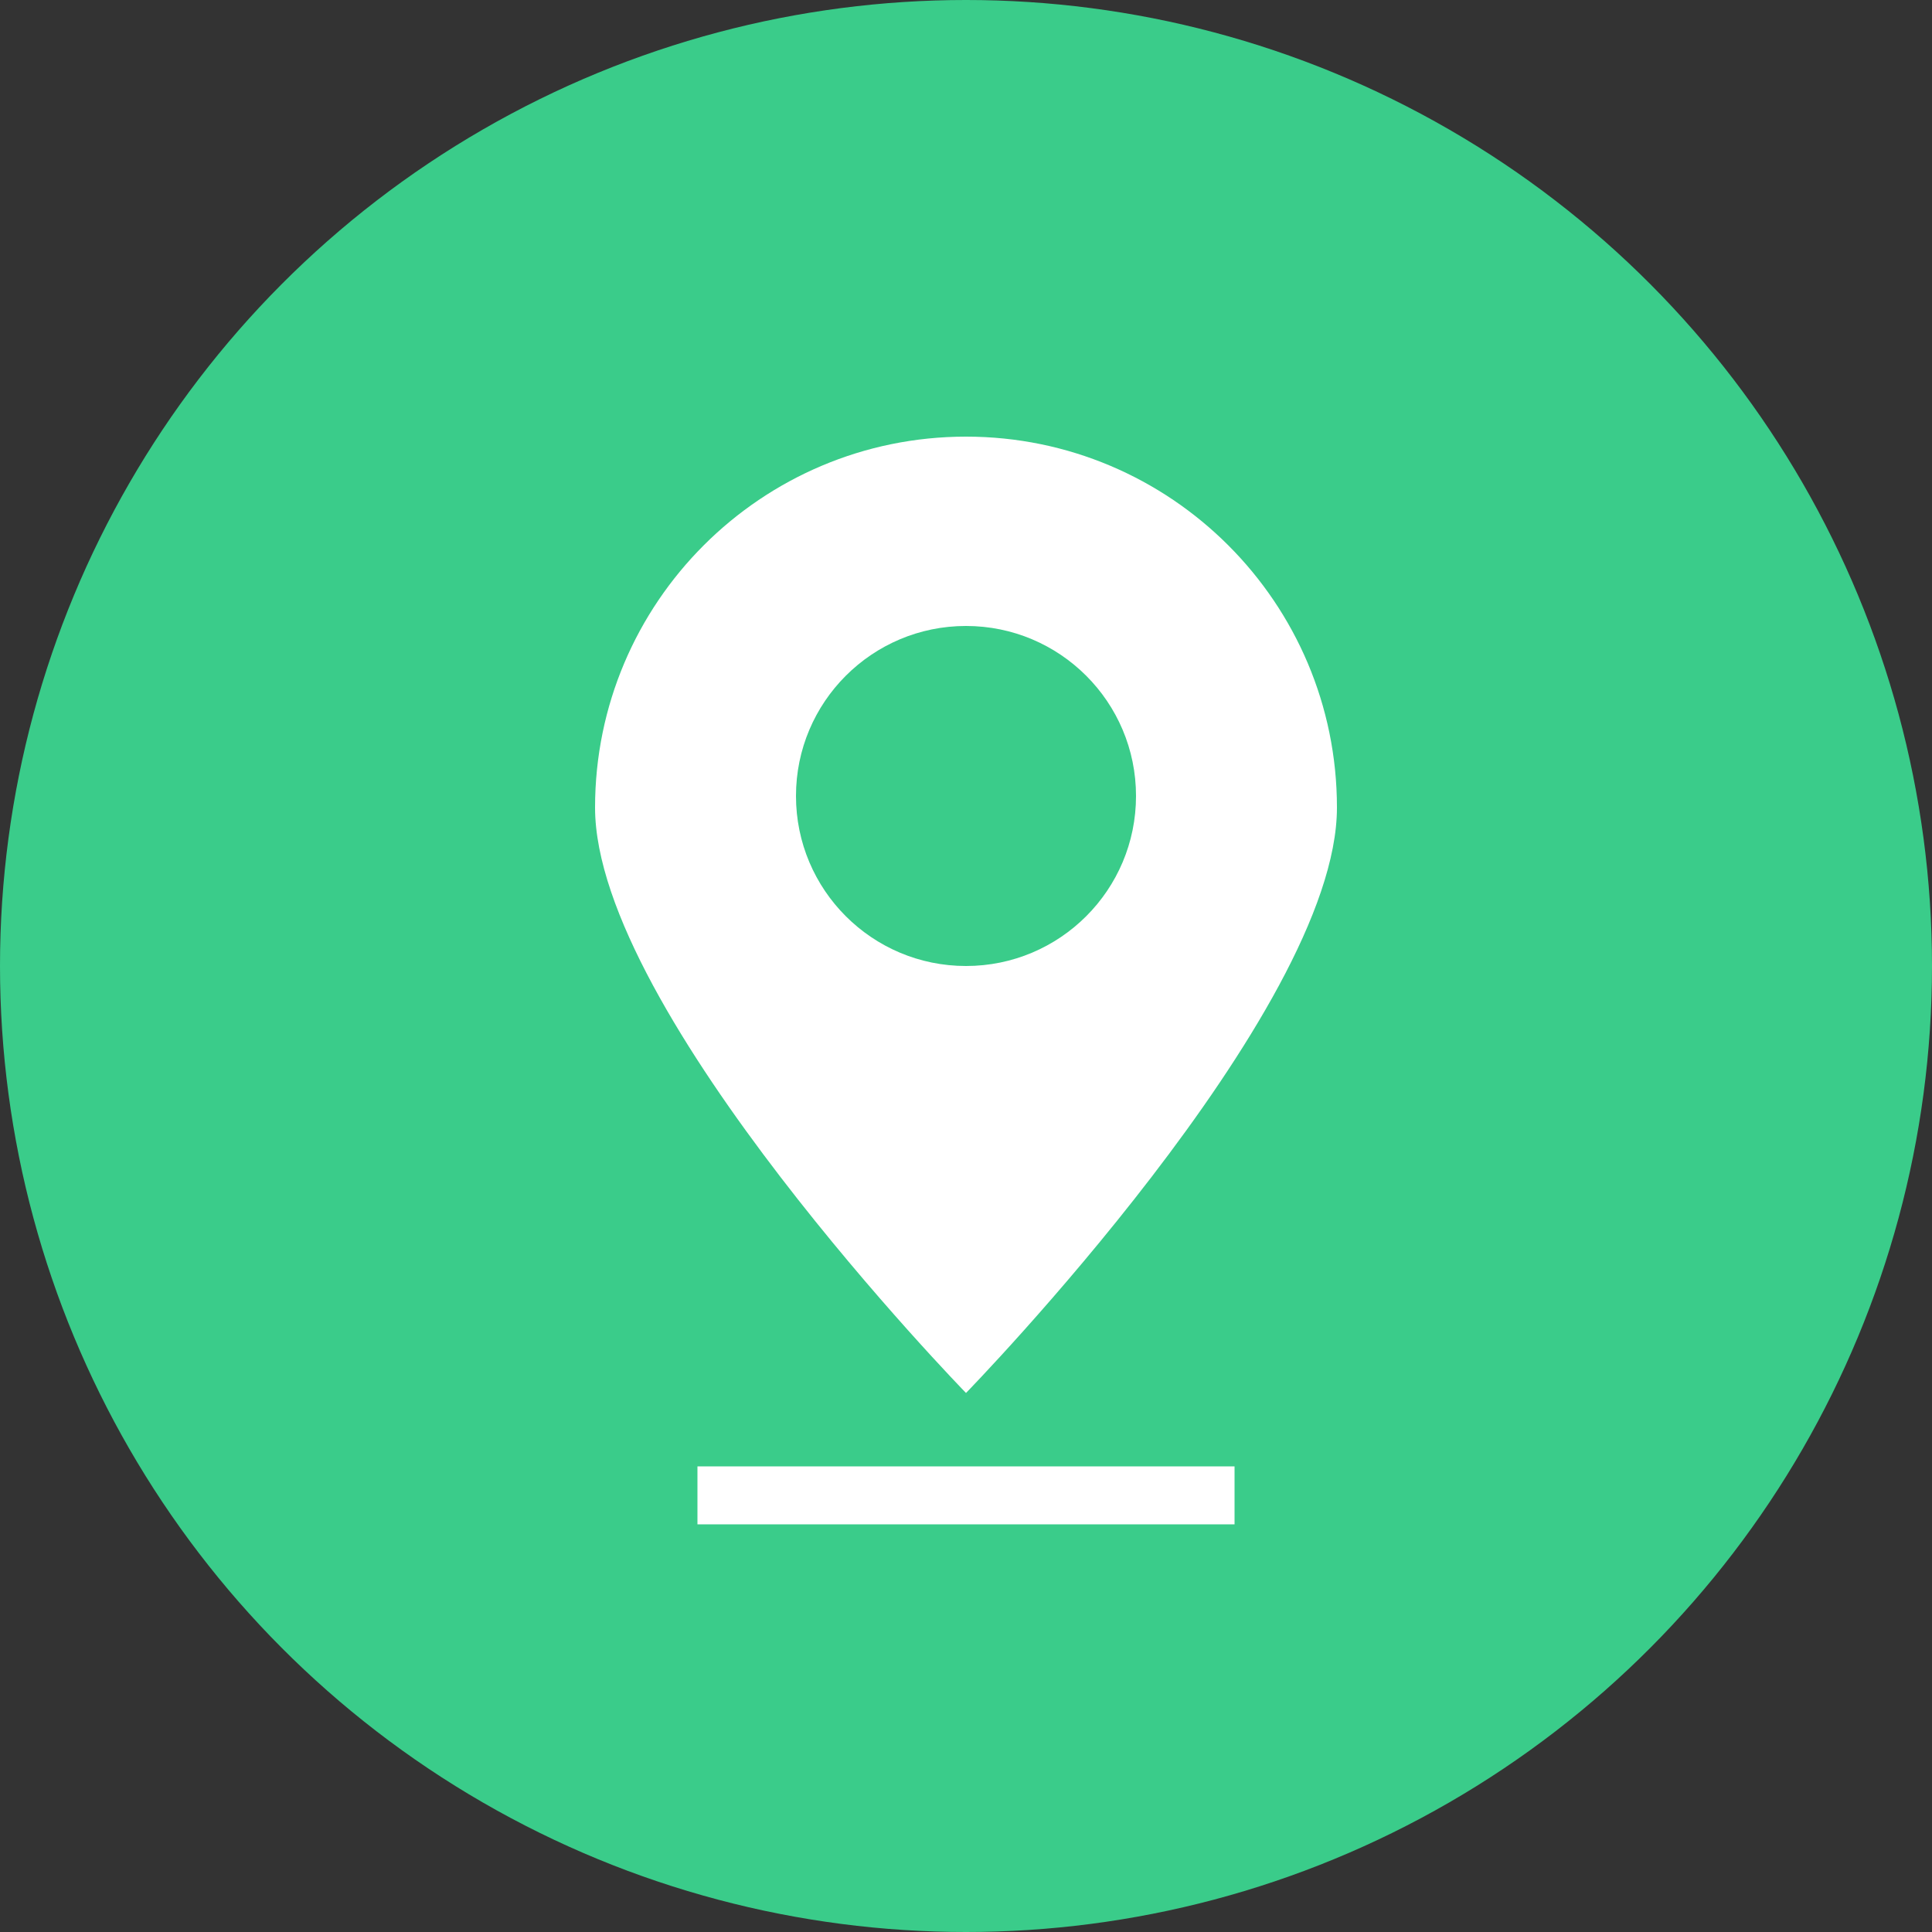
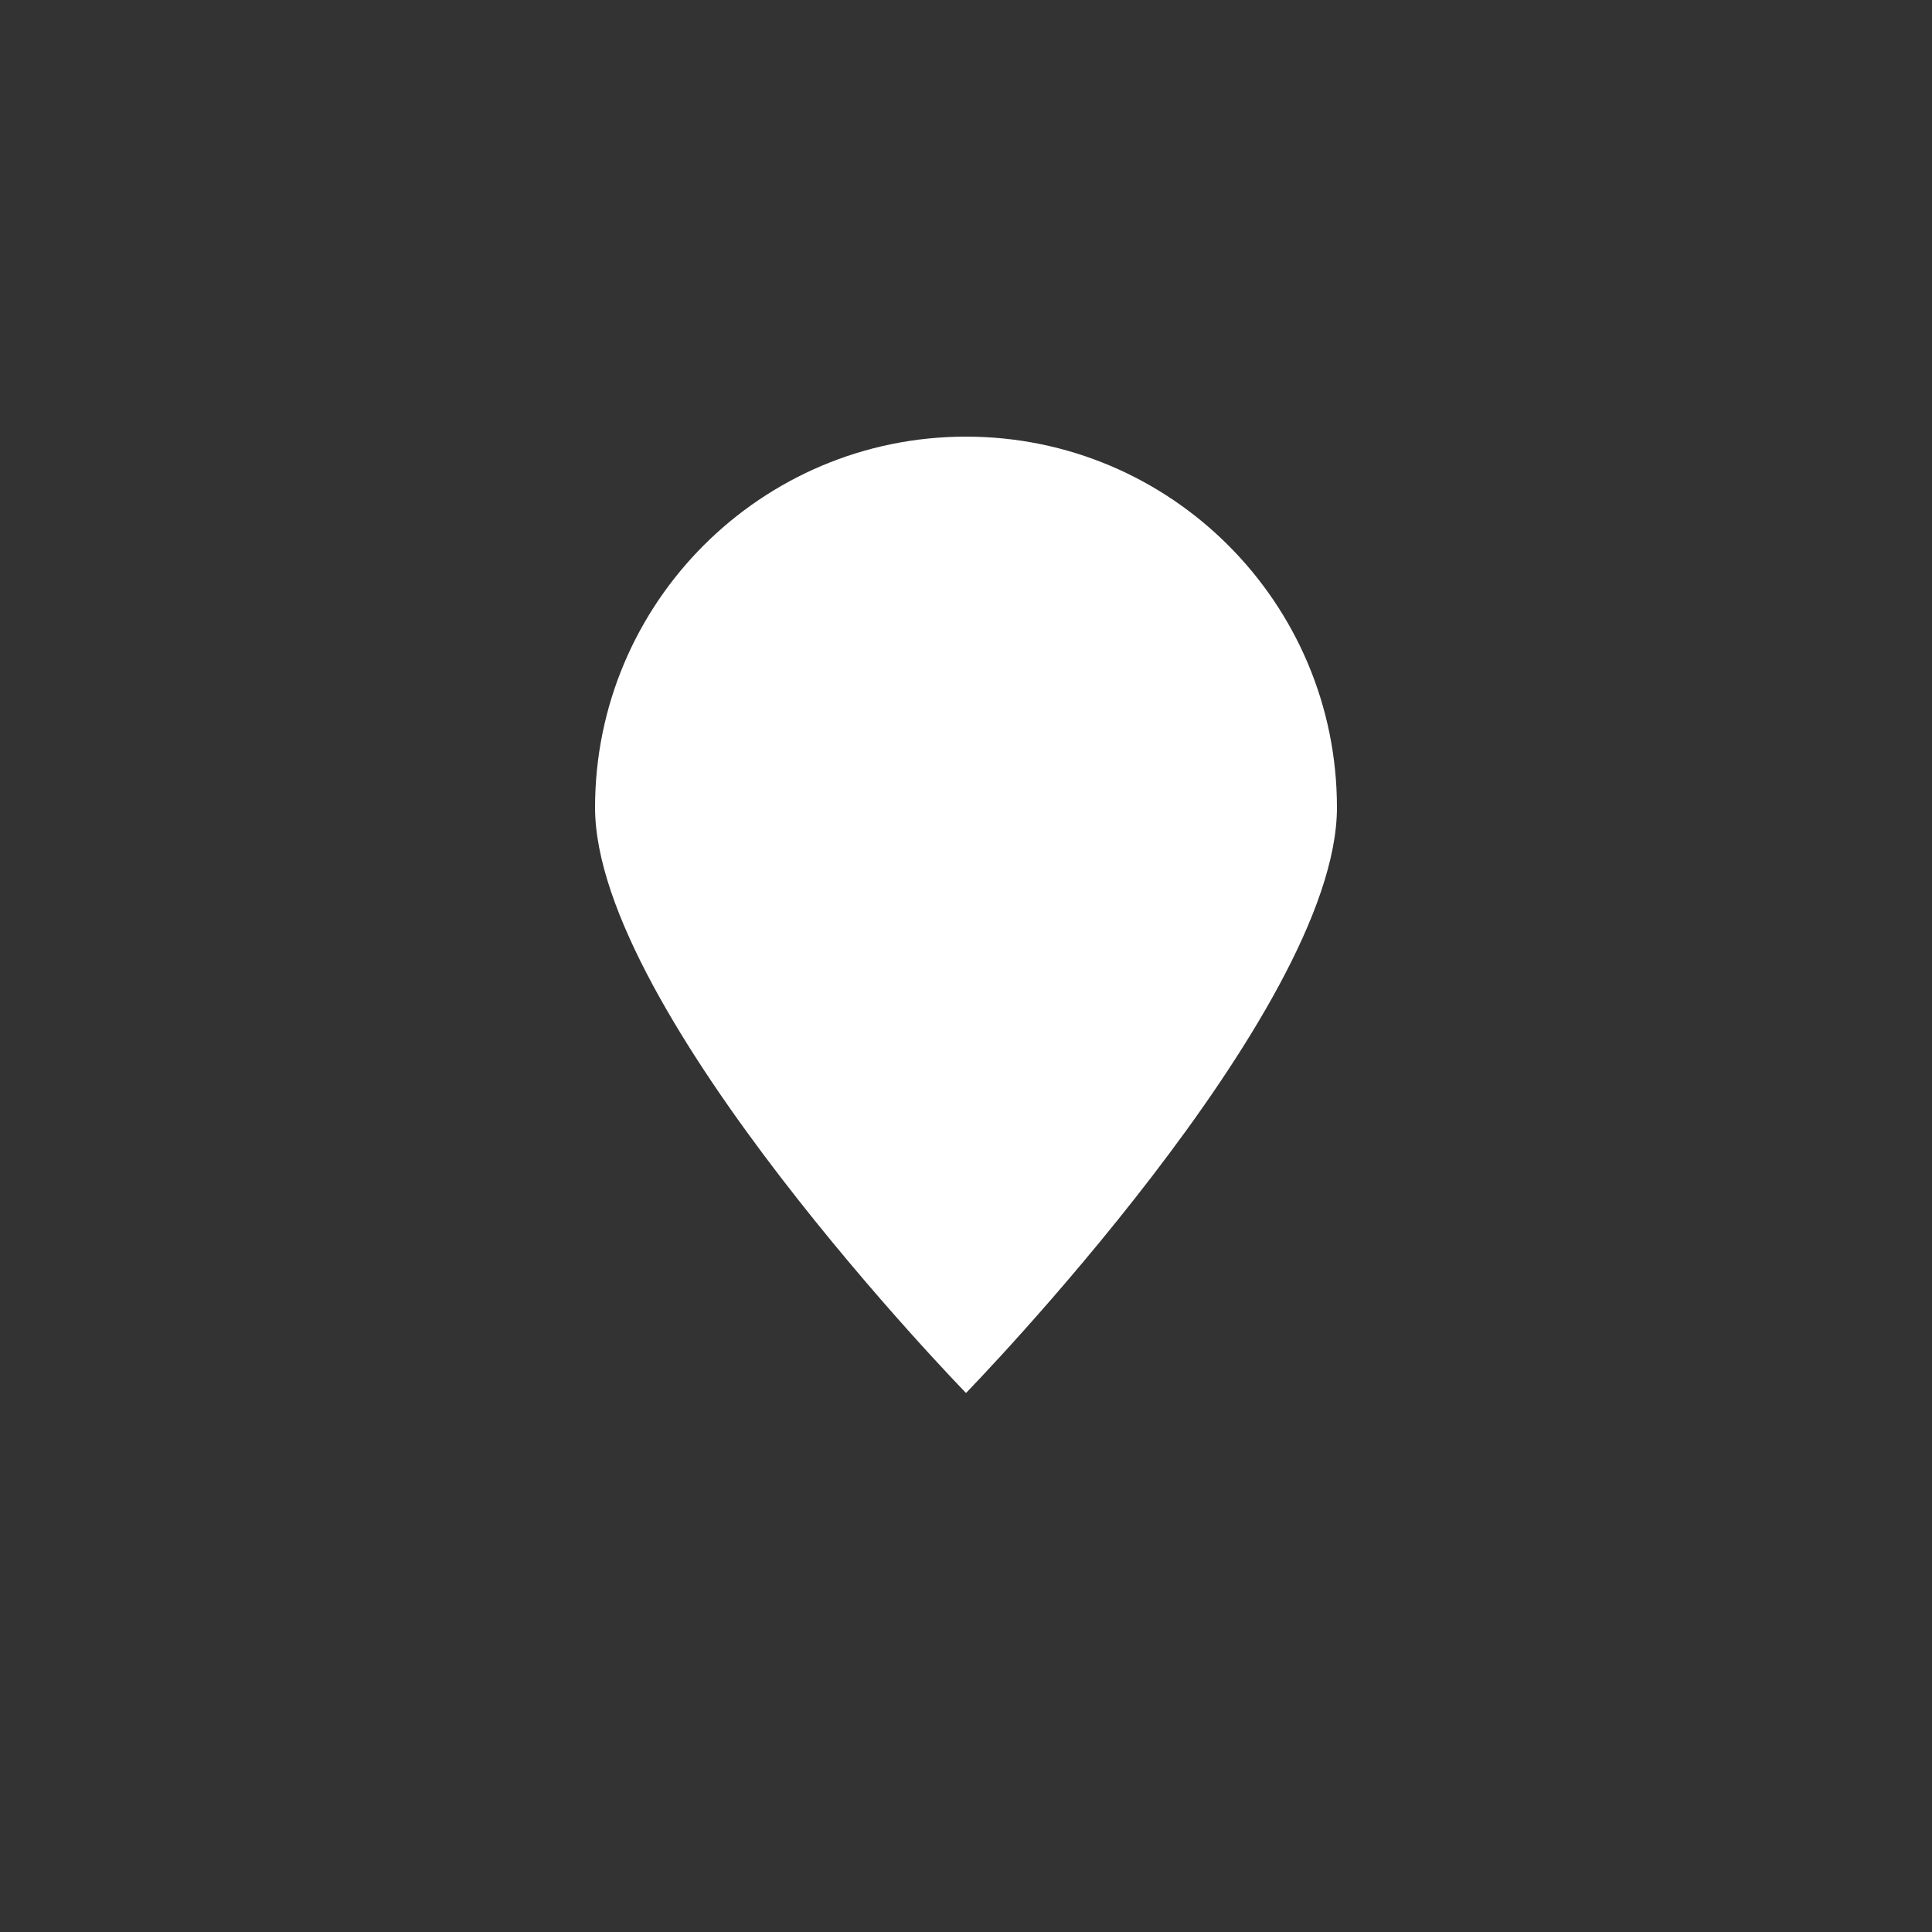
<svg xmlns="http://www.w3.org/2000/svg" version="1.1" id="Layer_1" x="0px" y="0px" viewBox="0 0 100 100" style="enable-background:new 0 0 100 100;" xml:space="preserve">
  <rect x="0" y="0" width="100" height="100" fill="#333333" stroke="none" />
  <style type="text/css">
	.st0{fill:#3ACC8A;}
	.st1{fill:#FFFFFF;}
	.st2{fill:none;stroke:#FFFFFF;stroke-width:3;stroke-miterlimit:10;}
</style>
-   <circle class="st0" cx="50" cy="50" r="50" />
  <g>
-     <path class="st1" d="M30.8,41.8c0-10.6,8.6-19.2,19.2-19.2s19.2,8.6,19.2,19.2S50,72.1,50,72.1S30.8,52.4,30.8,41.8z" />
+     <path class="st1" d="M30.8,41.8c0-10.6,8.6-19.2,19.2-19.2s19.2,8.6,19.2,19.2S50,72.1,50,72.1S30.8,52.4,30.8,41.8" />
  </g>
-   <circle class="st0" cx="50" cy="41.2" r="8.8" />
-   <line class="st2" x1="36.1" y1="77.4" x2="63.9" y2="77.4" />
</svg>